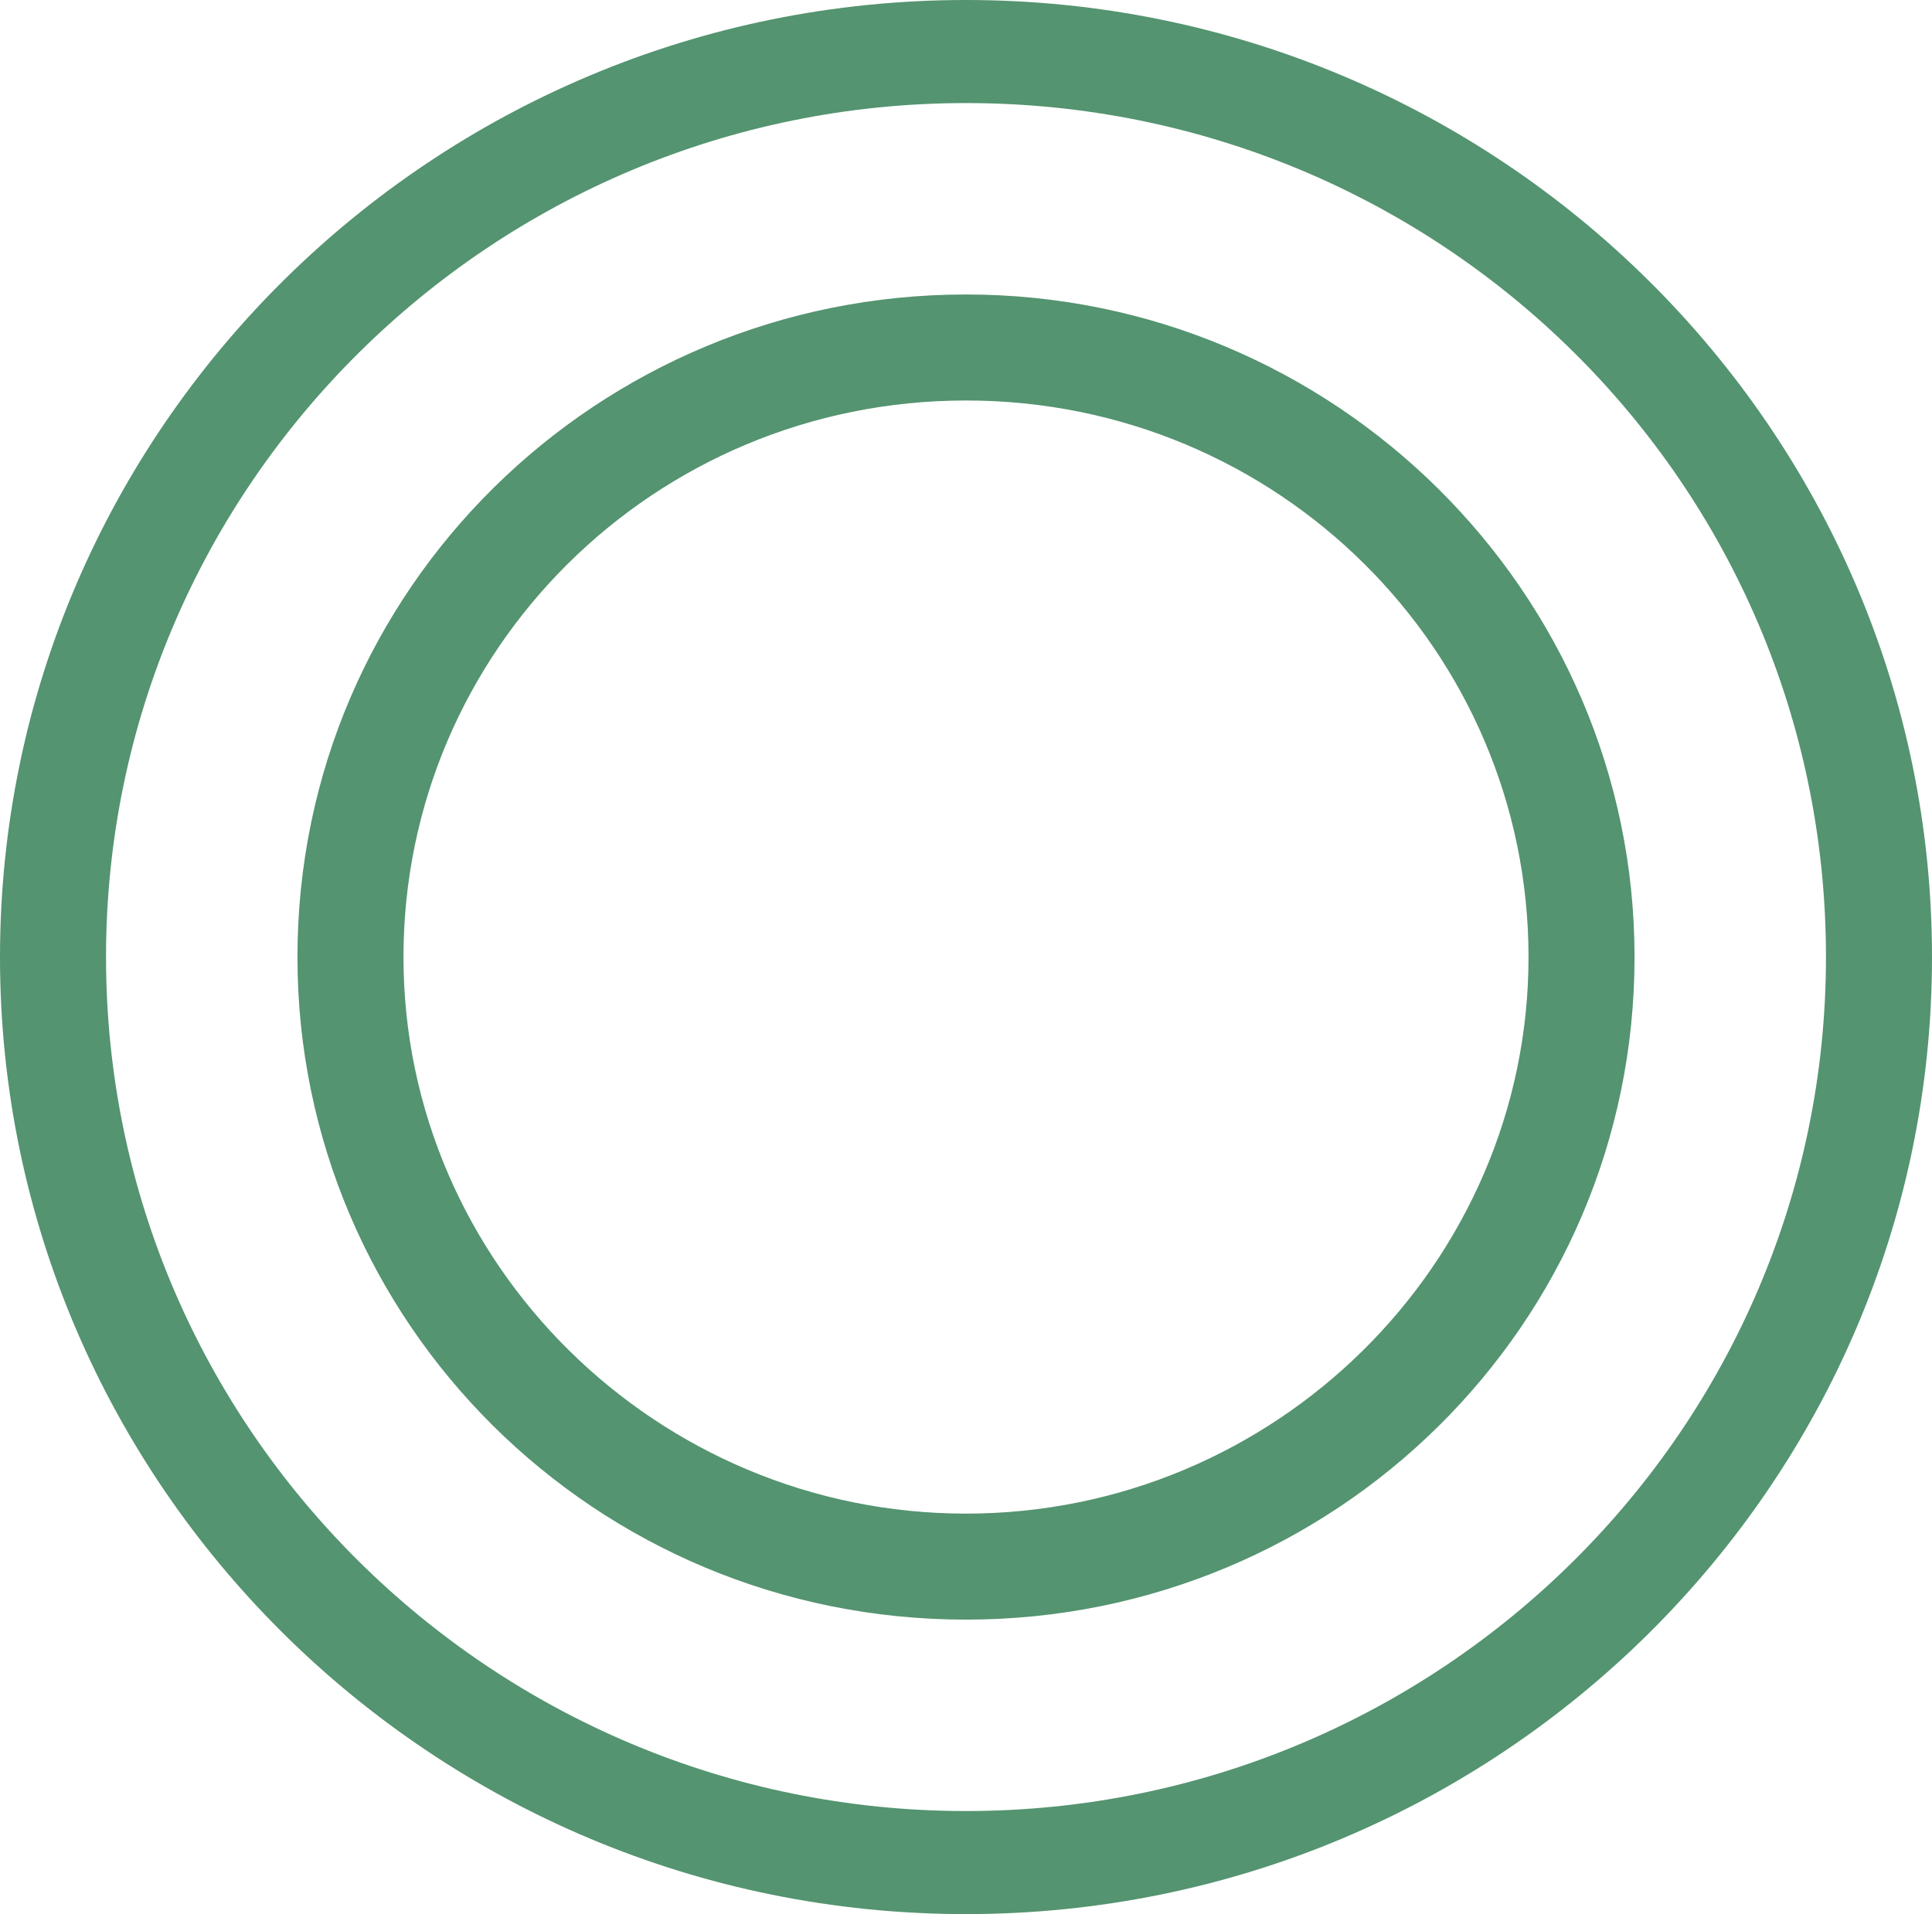
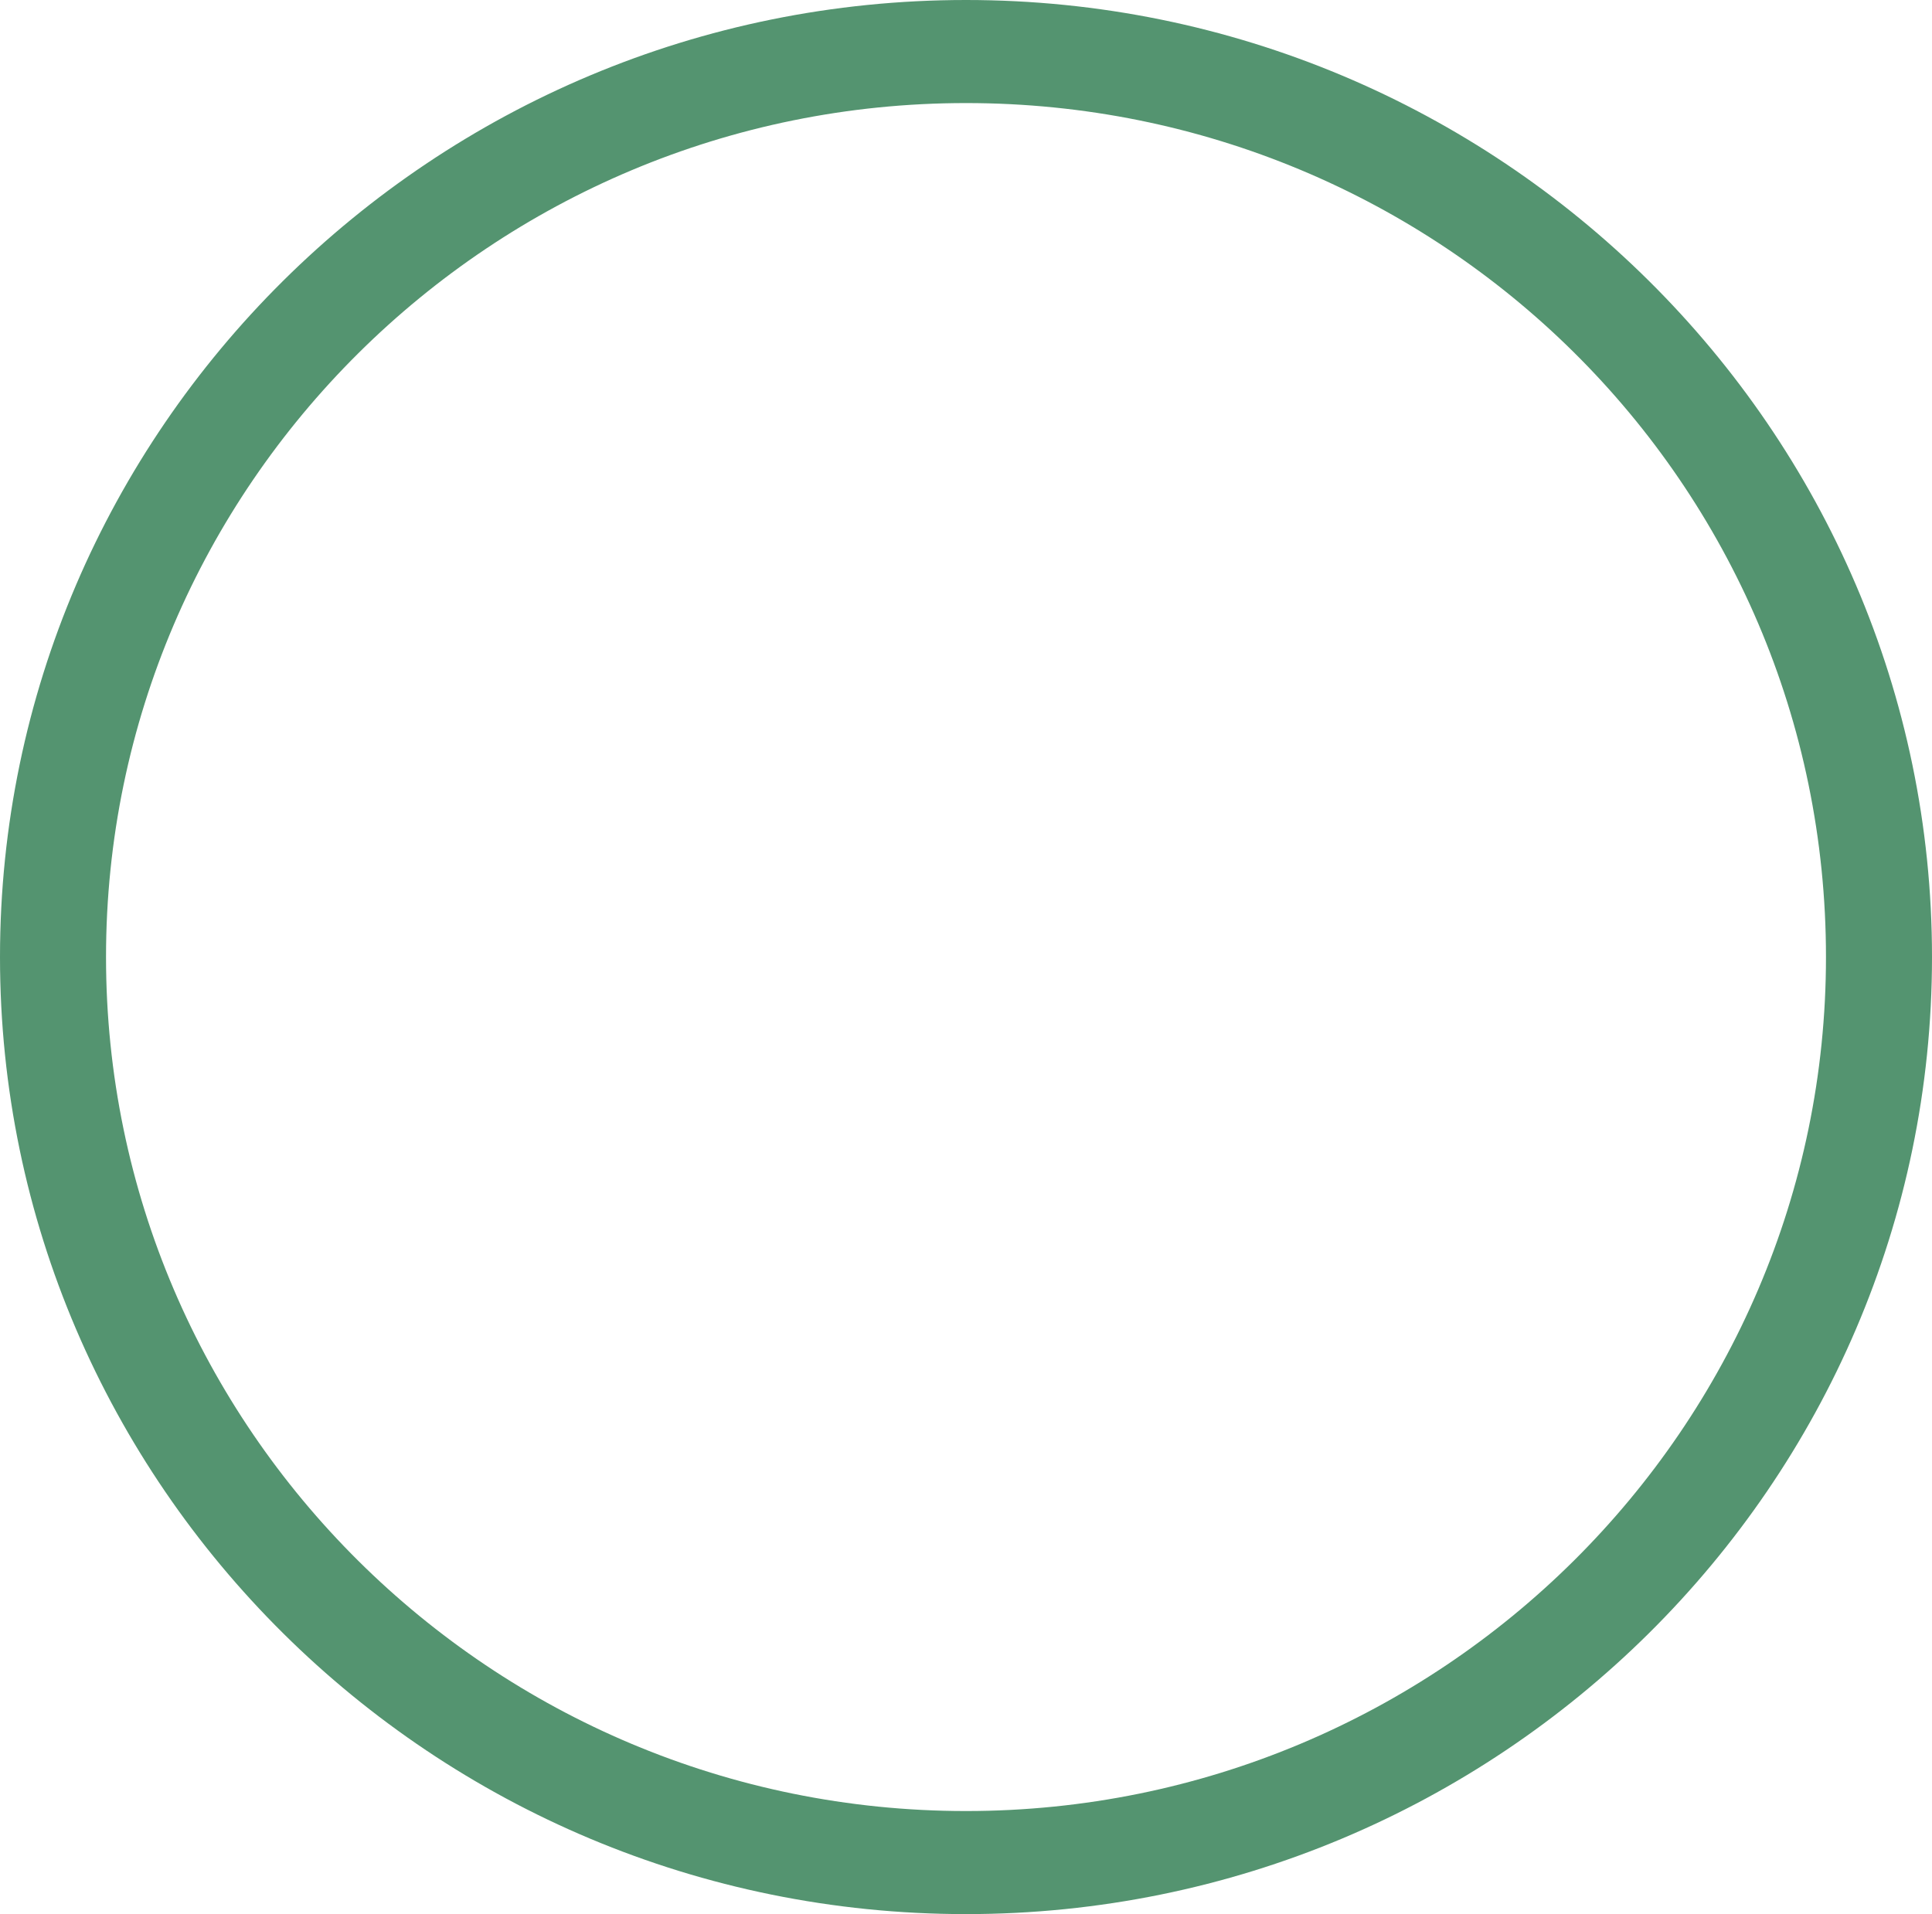
<svg xmlns="http://www.w3.org/2000/svg" version="1.1" id="Layer_1" x="0px" y="0px" viewBox="0 0 65.6 65" style="enable-background:new 0 0 65.6 65;" xml:space="preserve">
  <style type="text/css">
  .st0{fill-rule:evenodd;clip-rule:evenodd;fill:#549470;}
 </style>
  <g>
    <path class="st0" d="M32.8,0C14.7,0,0,14.6,0,32.5C0,50.4,14.7,65,32.8,65s32.8-14.6,32.8-32.5C65.6,14.6,50.9,0,32.8,0z    M32.8,61.5c-16.1,0-29.2-13-29.2-29c0-16,13.1-29,29.2-29c16.1,0,29.2,12.9,29.2,29C62,48.5,48.9,61.5,32.8,61.5z">
  </path>
-     <path class="st0" d="M32.8,10c-12.5,0-22.7,10-22.7,22.5C10.1,44.9,20.2,55,32.8,55c12.5,0,22.7-10,22.7-22.5   C55.5,20.1,45.3,10,32.8,10z M32.8,51.4c-10.5,0-19.1-8.5-19.1-18.9c0-10.4,8.5-18.9,19.1-18.9s19.1,8.5,19.1,18.9   C51.9,42.9,43.3,51.4,32.8,51.4z">
-   </path>
  </g>
</svg>